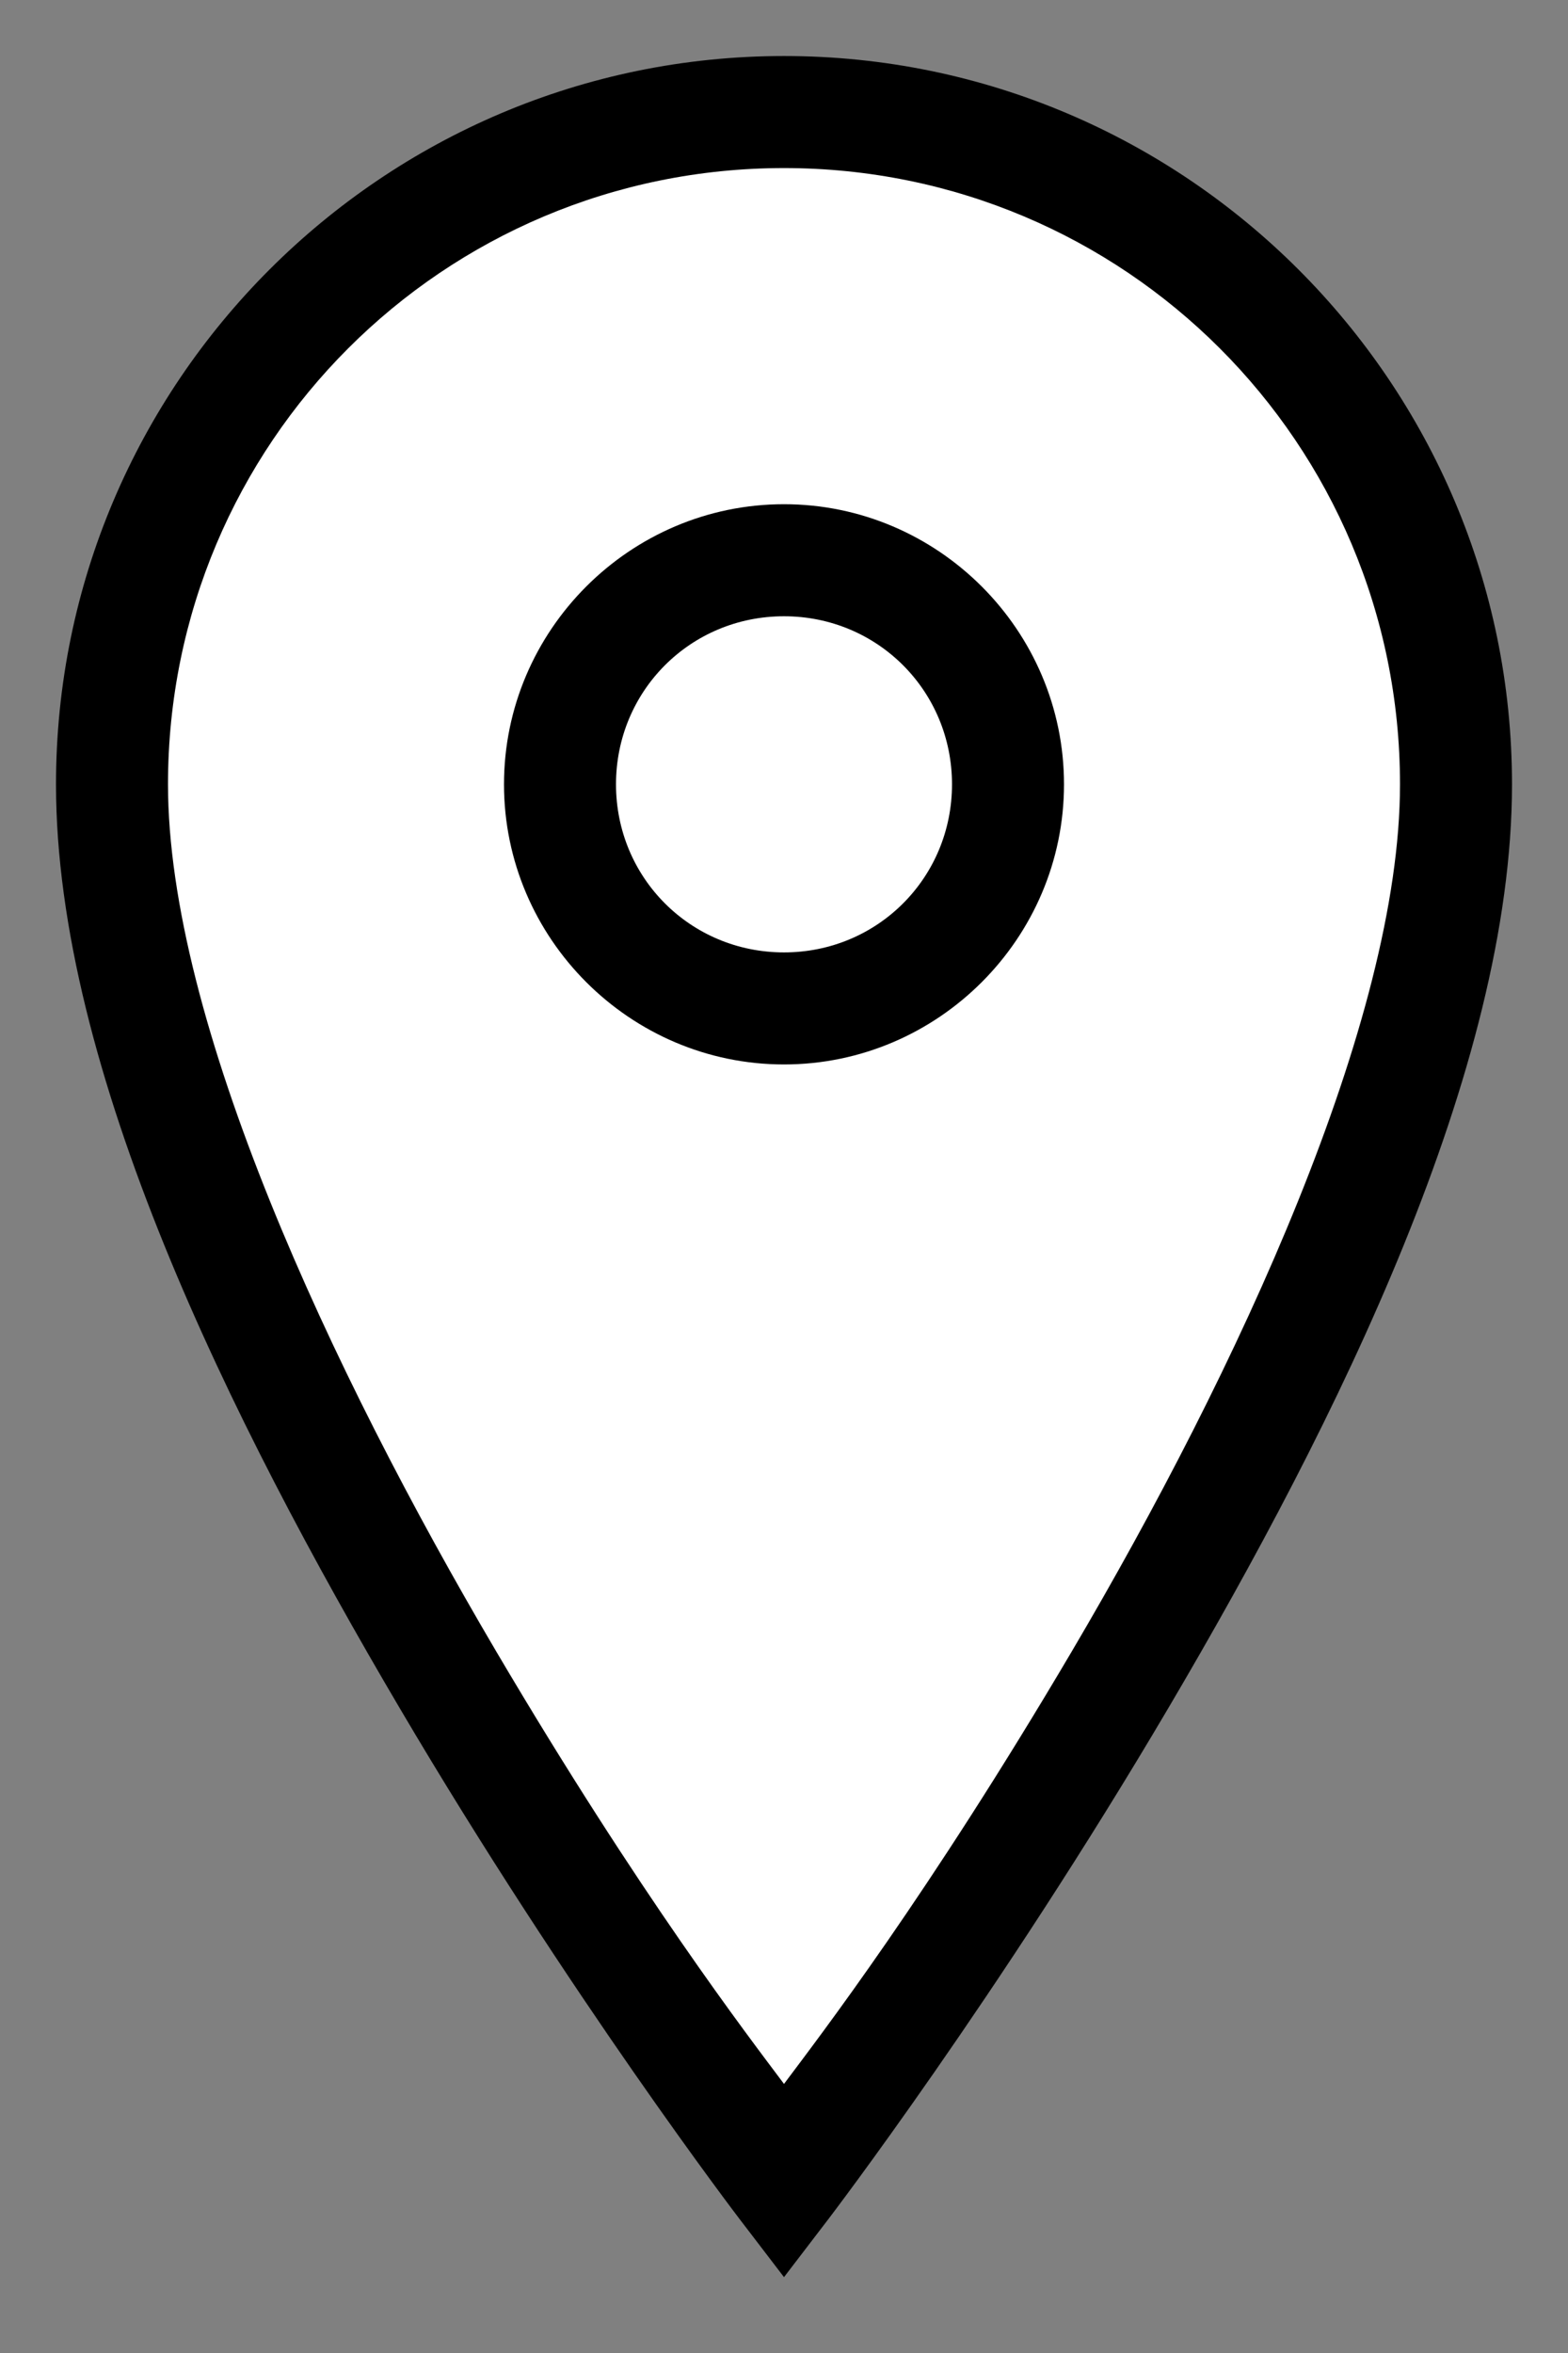
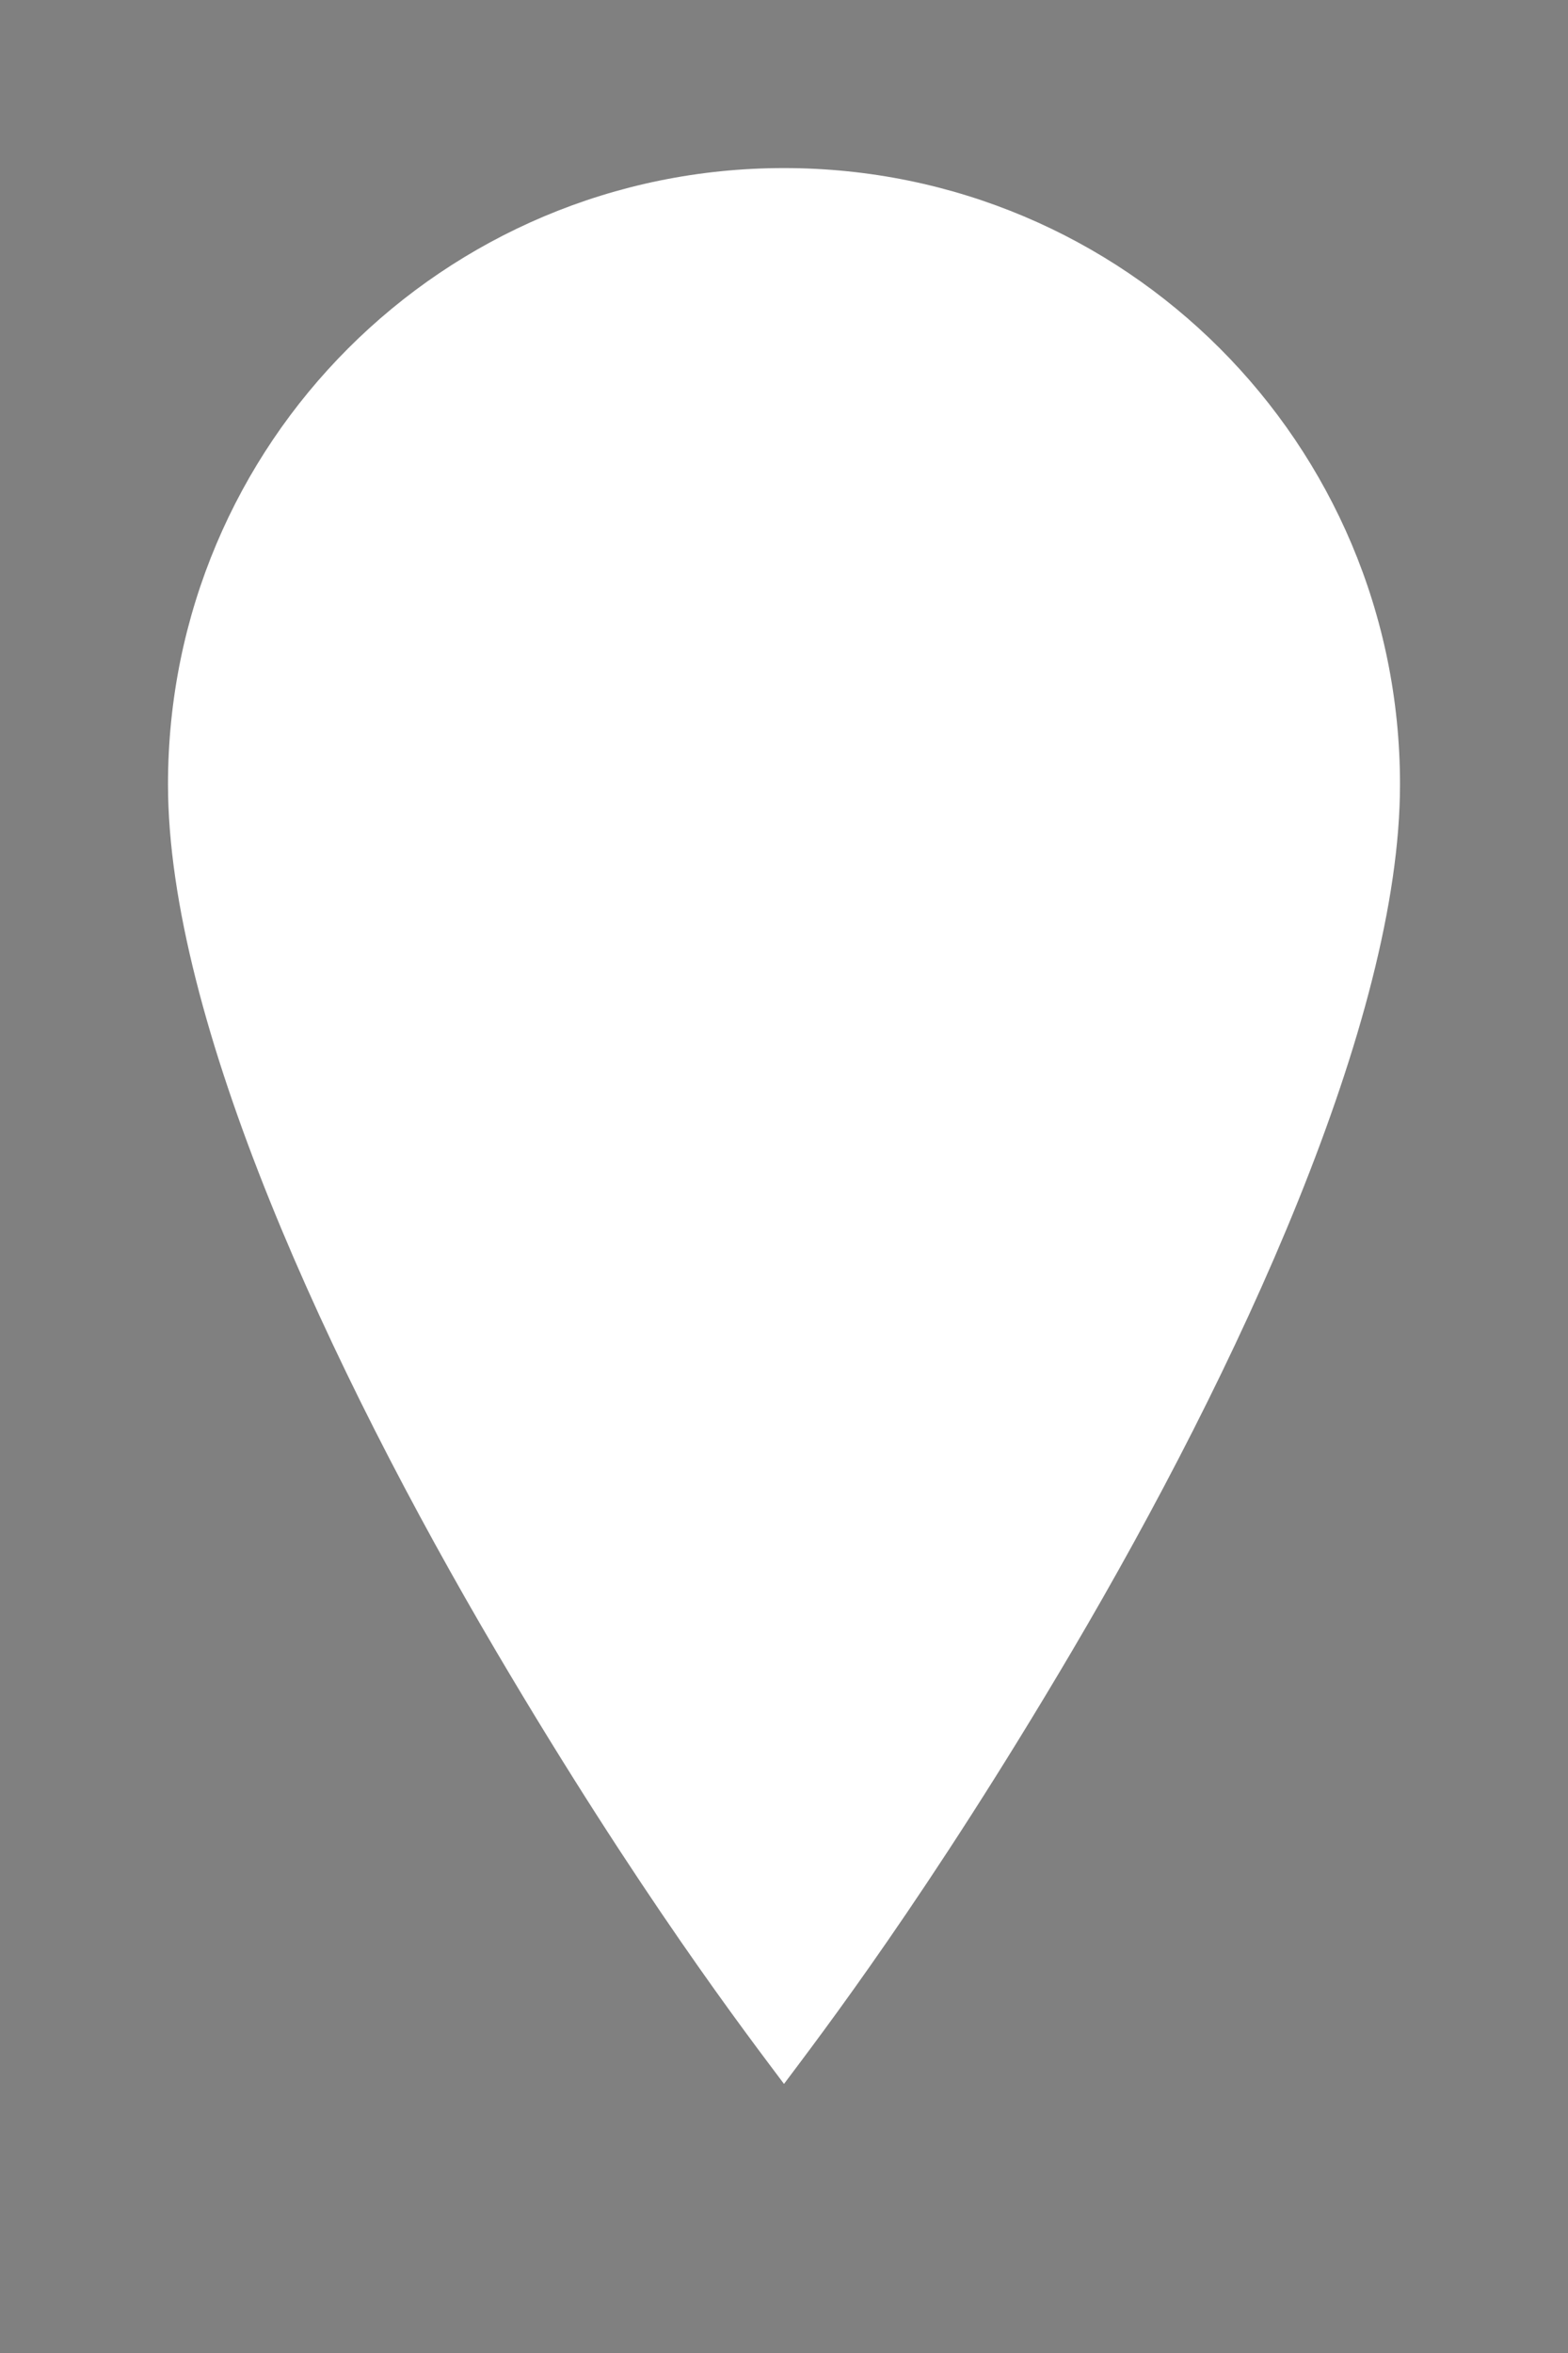
<svg xmlns="http://www.w3.org/2000/svg" style="isolation:isolate" viewBox="0 0 28 42" width="28pt" height="42pt">
  <rect x="0" y="0" width="28" height="42" fill="#808080" stroke="none" />
  <g>
-     <path d=" M 14 1 C 6.832 1 1 6.832 1 14 C 1 19.077 4.105 25.347 7.139 30.492 C 10.172 35.638 13.205 39.607 13.205 39.607 L 14 40.646 L 14.795 39.607 C 14.795 39.607 17.828 35.638 20.861 30.492 C 23.895 25.347 27 19.077 27 14 C 27 6.832 21.168 1 14 1 Z " fill="rgb(0,0,0)" />
    <path d=" M 14 3 C 20.086 3 25 7.914 25 14 C 25 18.217 22.105 24.446 19.139 29.477 C 16.57 33.833 14.643 36.338 14 37.197 C 13.357 36.338 11.43 33.833 8.861 29.477 C 5.895 24.446 3 18.217 3 14 C 3 7.914 7.914 3 14 3 Z " fill="rgb(255,255,255)" />
-     <path d=" M 14 9 C 11.25 9 9 11.25 9 14 C 9 16.75 11.25 19 14 19 C 16.75 19 19 16.75 19 14 C 19 11.25 16.75 9 14 9 Z " fill="rgb(0,0,0)" />
-     <path d=" M 14 11 C 15.669 11 17 12.331 17 14 C 17 15.669 15.669 17 14 17 C 12.331 17 11 15.669 11 14 C 11 12.331 12.331 11 14 11 Z " fill="rgb(255,255,255)" />
  </g>
</svg>